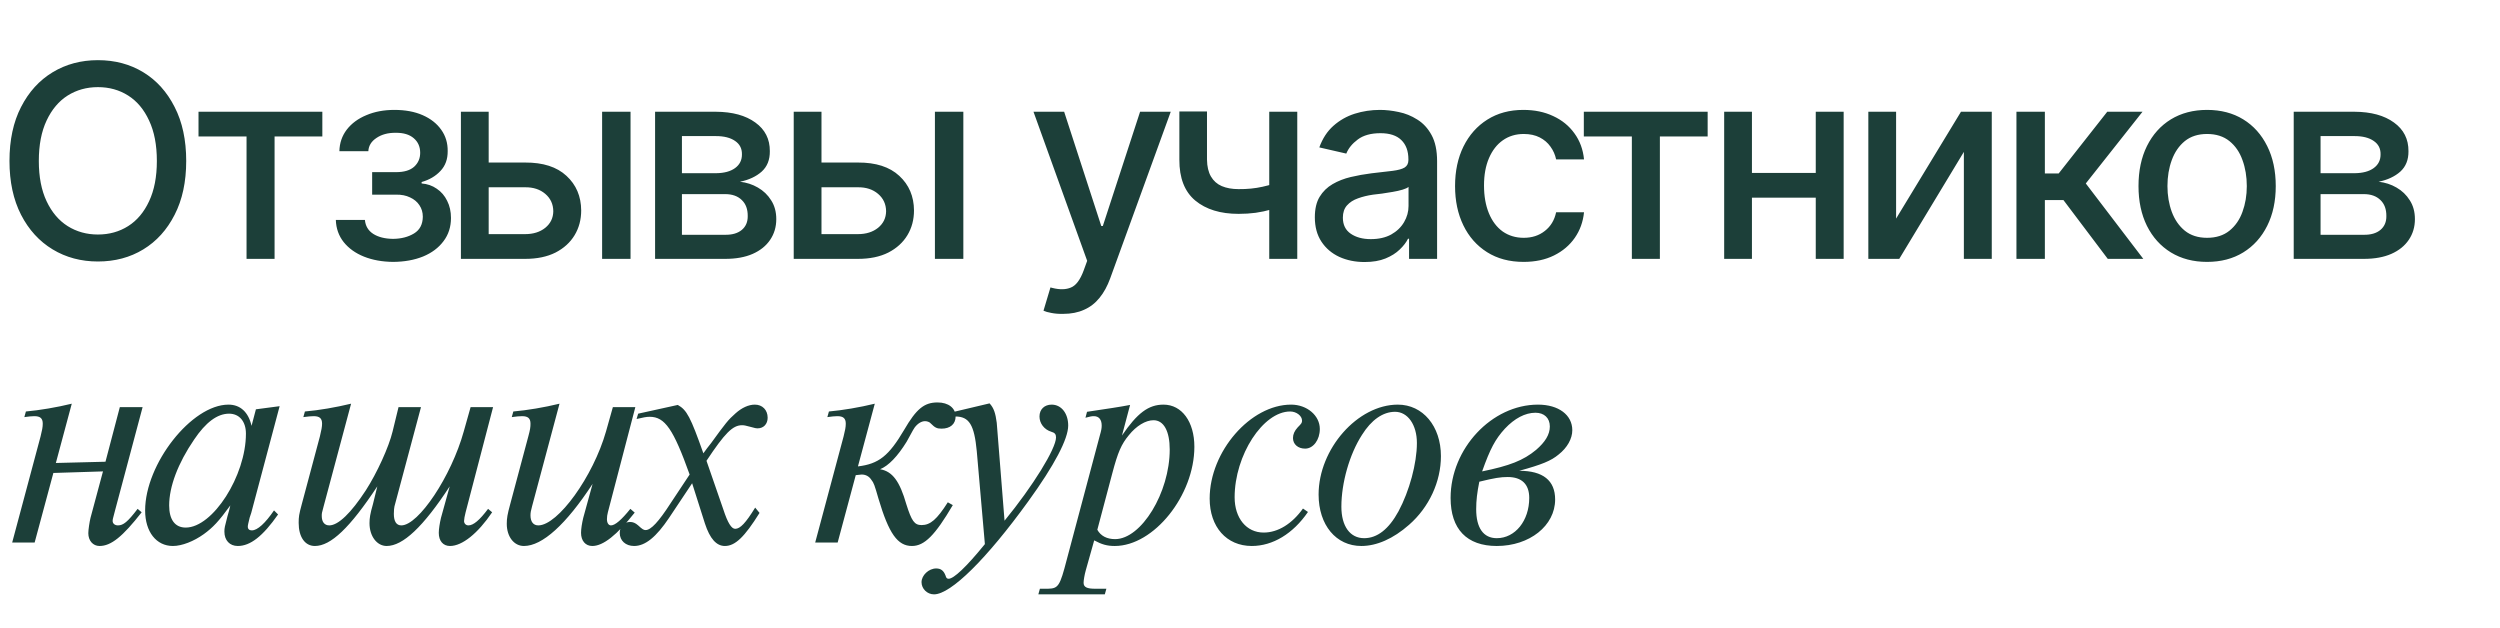
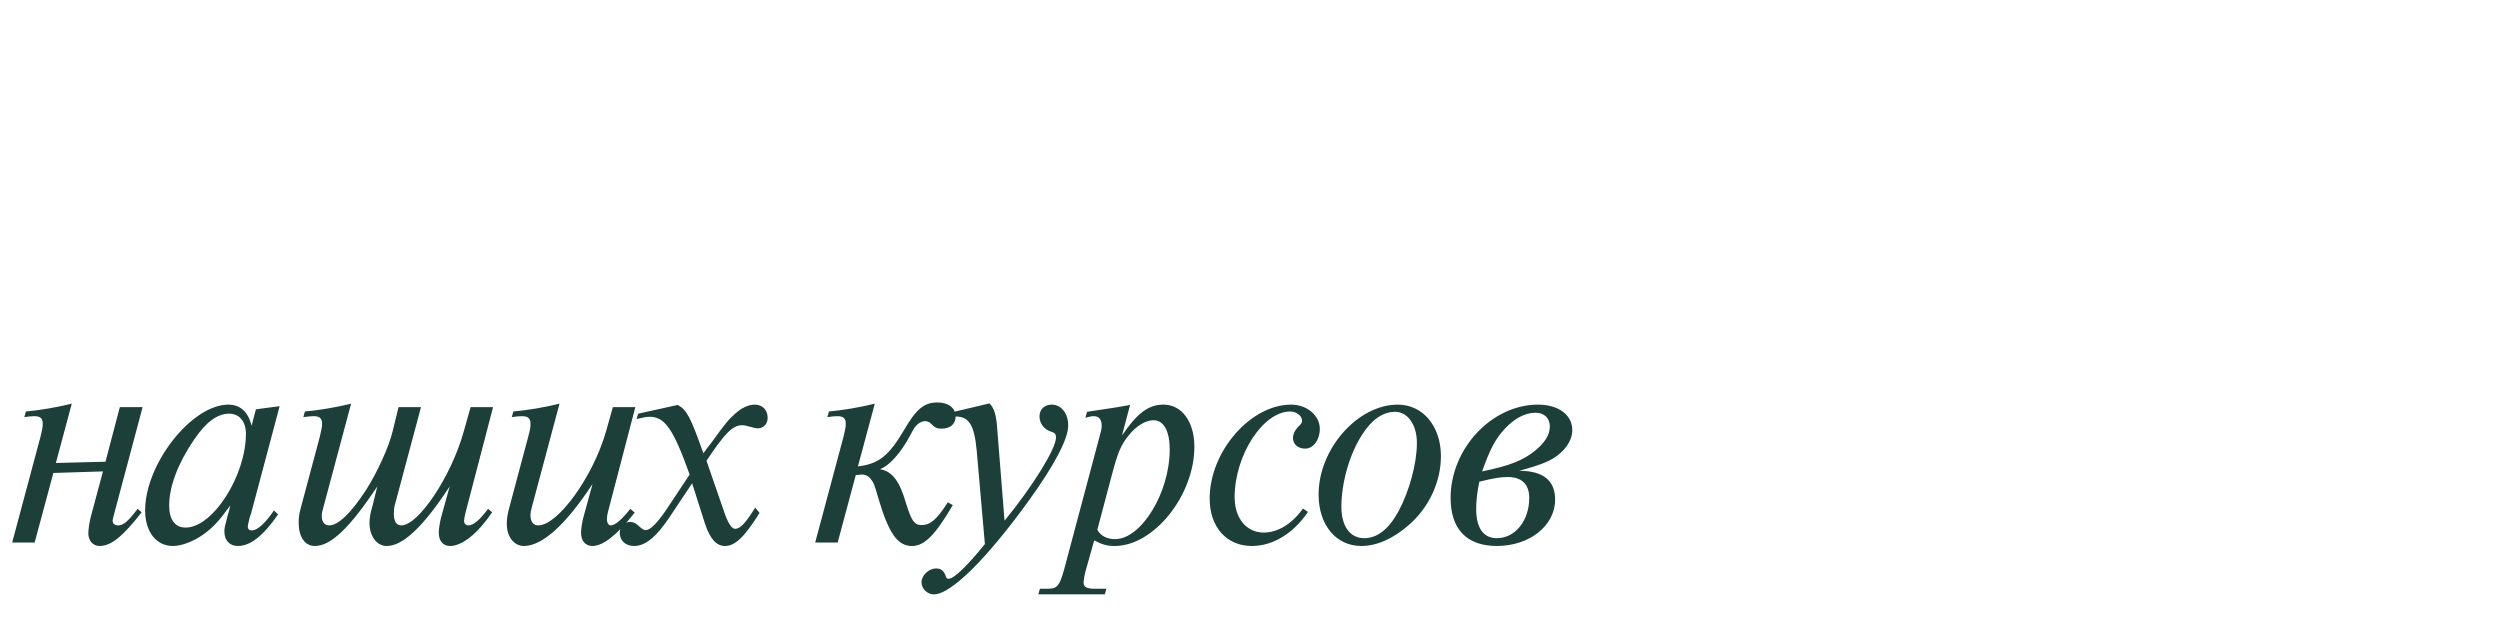
<svg xmlns="http://www.w3.org/2000/svg" width="705" height="177" viewBox="0 0 705 177" fill="none">
  <path d="M15.752 130.56L29.744 130.208L33.792 114.808H40.216L32.472 143.848C31.768 146.488 31.768 146.488 31.768 146.928C31.768 147.632 32.384 148.16 33.264 148.16C34.76 148.16 35.992 147.192 38.808 143.496L39.952 144.464C34.584 151.328 31.328 153.968 28.072 153.968C26.224 153.968 24.904 152.472 24.904 150.36C24.904 149.392 25.256 147.104 25.52 146.048L29.04 132.936L15.048 133.376L9.768 153H3.432L11.44 123.08C11.88 121.32 12.056 120.44 12.056 119.472C12.056 117.976 11.352 117.36 9.68 117.36C8.8 117.36 8.272 117.448 6.864 117.624L7.304 116.04C11.176 115.688 15.928 114.896 20.24 113.84L15.752 130.56ZM77.272 143.936L78.416 145.08C74.104 151.24 70.584 153.968 67.064 153.968C64.776 153.968 63.28 152.384 63.28 149.92C63.28 148.864 63.368 148.6 64.16 145.52C64.6 144.024 64.6 144.024 64.952 142.528C61.696 147.016 60.024 148.776 57.472 150.624C54.656 152.648 51.312 153.968 48.76 153.968C44.096 153.968 40.928 150.008 40.928 143.936C40.928 130.824 54.04 114.104 64.424 114.104C67.768 114.104 70.056 116.216 70.936 120.088L72.168 115.424L78.856 114.544L70.848 144.64C70.76 144.992 70.584 145.432 70.408 145.96C70.056 147.456 69.88 148.072 69.88 148.512C69.88 149.216 70.32 149.568 71.024 149.568C72.608 149.568 74.808 147.544 77.272 143.936ZM64.6 116.656C61.256 116.656 58 119.12 54.744 123.96C50.168 130.648 47.704 137.248 47.704 142.528C47.704 146.576 49.376 148.776 52.368 148.776C60.024 148.776 69.352 134.168 69.352 122.288C69.352 118.856 67.504 116.656 64.6 116.656ZM99.008 113.84L91.264 142.792C90.736 144.728 90.736 144.728 90.736 145.52C90.736 147.192 91.528 148.16 92.848 148.16C95.4 148.16 99.008 144.64 103.144 138.304C106.312 133.376 109.656 126.072 110.712 121.672L112.384 114.808H118.72L111.24 142.792C111.152 143.056 111.064 144.024 111.064 144.904C111.064 147.016 111.768 148.16 113.176 148.16C118.016 148.16 127.256 134.344 130.776 121.672L132.712 114.808H139.048L131.304 144.464C131.04 145.432 130.864 146.488 130.864 146.928C130.864 147.632 131.392 148.16 132.096 148.16C133.504 148.16 135.264 146.664 137.64 143.496L138.784 144.464C134.736 150.448 130.336 153.968 126.904 153.968C124.968 153.968 123.736 152.56 123.736 150.272C123.736 149.216 124 147.544 124.352 146.048L126.816 137.16C119.336 148.6 113.616 153.968 109.04 153.968C106.312 153.968 104.2 151.24 104.2 147.544C104.2 146.136 104.376 144.904 105.168 142.176L106.4 137.16C98.656 148.864 93.288 153.968 88.8 153.968C85.984 153.968 84.224 151.416 84.224 147.456C84.224 145.784 84.312 145.08 85.104 142.176L90.208 123.08C90.648 121.232 90.824 120.352 90.824 119.472C90.824 117.976 90.12 117.36 88.448 117.36C87.568 117.36 87.04 117.448 85.544 117.624L85.984 116.04C90.032 115.688 94.608 114.896 99.008 113.84ZM157.782 113.84L150.038 142.792C149.686 144.024 149.598 144.64 149.598 145.344C149.598 147.104 150.39 148.16 151.798 148.16C157.342 148.16 167.286 134.344 170.894 121.672L172.83 114.808H179.166L171.422 144.464C171.246 145.08 171.158 145.784 171.158 146.4C171.158 147.456 171.598 148.16 172.302 148.16C173.446 148.16 175.294 146.576 177.758 143.496L178.99 144.552C173.974 150.888 170.102 153.968 167.022 153.968C165.086 153.968 163.854 152.472 163.854 150.272C163.854 149.128 164.118 147.544 164.47 146.048L167.11 136.456C159.63 147.896 152.942 153.968 147.75 153.968C144.934 153.968 142.91 151.328 142.91 147.72C142.91 146.136 143.086 145.08 143.878 142.176L148.982 123.08C149.51 121.144 149.598 120.44 149.598 119.472C149.598 117.976 148.894 117.36 147.222 117.36C146.342 117.36 145.726 117.448 144.318 117.624L144.758 116.04C148.718 115.688 153.47 114.896 157.782 113.84ZM195.182 136.28L188.67 146.048C185.062 151.416 181.982 153.968 178.814 153.968C176.438 153.968 174.766 152.472 174.766 150.272C174.766 148.512 175.998 147.192 177.67 147.192C178.462 147.192 179.166 147.456 179.958 148.16C181.19 149.304 181.542 149.48 182.07 149.48C183.566 149.48 185.766 147.104 189.11 141.912L194.478 133.816C189.902 121.056 187.526 117.536 183.214 117.536C182.246 117.536 181.454 117.712 179.518 118.152L179.958 116.656L191.134 114.192C193.686 115.6 194.742 117.624 198.35 127.832C199.054 126.864 199.758 125.896 200.55 124.928C204.51 119.472 205.39 118.328 207.414 116.568C209.174 114.984 211.11 114.104 212.87 114.104C214.982 114.104 216.478 115.6 216.478 117.8C216.478 119.56 215.334 120.792 213.662 120.792C213.222 120.792 212.782 120.704 211.55 120.352C210.318 120 209.79 119.912 209.262 119.912C206.622 119.912 204.422 122.112 199.23 129.944L203.982 143.672C205.214 147.456 206.27 149.128 207.326 149.128C208.734 149.128 210.318 147.456 212.958 143.144L214.19 144.64C209.966 151.416 207.326 153.968 204.422 153.968C202.046 153.968 200.198 151.944 198.79 147.632L195.182 136.28ZM246.691 113.84L241.939 131.528C247.835 130.824 250.651 128.536 254.963 121.232C258.395 115.336 260.595 113.488 264.379 113.488C267.459 113.488 269.483 115.072 269.483 117.448C269.483 119.56 267.987 120.88 265.523 120.88C264.203 120.88 263.675 120.616 262.443 119.384C262.179 119.032 261.475 118.768 260.859 118.768C259.891 118.768 258.835 119.384 257.955 120.528C257.691 120.88 257.691 120.88 255.667 124.576C253.115 128.712 250.563 131.352 248.187 132.32C251.707 132.936 253.731 135.752 255.579 142.176C257.075 146.928 257.867 148.072 259.891 148.072C262.355 148.072 264.203 146.488 267.283 141.648L268.691 142.44C263.675 150.976 260.683 153.968 257.163 153.968C253.115 153.968 250.651 150.448 247.747 140.68C246.603 136.72 246.427 136.192 245.723 135.312C245.107 134.344 244.139 133.816 242.995 133.816C242.907 133.816 242.379 133.904 241.323 133.992L236.219 153H229.883L237.891 123.08C238.331 121.32 238.507 120.44 238.507 119.472C238.507 117.976 237.803 117.36 236.131 117.36C235.251 117.36 234.723 117.448 233.315 117.624L233.755 116.04C237.627 115.688 242.379 114.896 246.691 113.84ZM281.08 119.208L283.28 146.84C291.288 137.072 297.8 126.512 297.8 123.344C297.8 122.464 297.448 122.024 296.48 121.76C294.456 121.144 293.136 119.384 293.136 117.448C293.136 115.424 294.544 114.104 296.568 114.104C299.296 114.104 301.232 116.568 301.232 120C301.232 123.784 297.36 131.176 289.968 141.384C278.264 157.576 268.144 167.608 263.392 167.608C261.456 167.608 259.872 166.024 259.872 164.176C259.872 162.24 261.896 160.304 264.008 160.304C265.328 160.304 266.12 160.92 266.648 162.328C266.824 163.032 267.088 163.208 267.528 163.208C268.936 163.208 272.456 159.952 277.736 153.44L275.448 127.216C274.744 119.824 273.336 117.448 269.376 117.448C268.584 117.448 268.056 117.536 266.824 117.888L267.176 116.568L279.056 113.752C280.288 115.072 280.728 116.568 281.08 119.208ZM308.565 152.384L306.189 160.832C305.837 162.064 305.573 163.648 305.573 164.352C305.573 165.584 306.541 166.024 308.829 166.024H311.997L311.557 167.608H292.813L293.253 166.024H295.541C298.445 165.936 298.885 165.32 300.821 157.84L310.149 122.816C310.589 121.32 310.677 120.704 310.677 120C310.677 118.328 309.885 117.36 308.477 117.36C307.861 117.36 307.421 117.448 306.101 117.8L306.541 116.128C312.349 115.248 315.517 114.808 318.685 114.192L316.397 122.816C320.709 116.48 323.877 114.104 328.101 114.104C333.293 114.104 336.813 118.944 336.813 125.984C336.813 139.712 325.373 153.968 314.373 153.968C312.173 153.968 310.677 153.528 308.565 152.384ZM313.669 133.464L309.445 149.392C310.413 151.152 312.173 152.032 314.461 152.032C321.853 152.032 329.861 138.92 329.861 126.776C329.861 121.584 328.189 118.504 325.285 118.504C323.085 118.504 320.445 120.088 318.333 122.728C316.221 125.28 315.253 127.48 313.669 133.464ZM367.437 143.408L368.845 144.376C364.621 150.536 358.901 153.968 353.005 153.968C345.877 153.968 341.125 148.6 341.125 140.592C341.125 127.304 352.653 114.104 364.093 114.104C368.581 114.104 372.189 117.184 372.189 120.968C372.189 124.048 370.341 126.512 368.053 126.512C366.029 126.512 364.621 125.28 364.621 123.52C364.621 122.464 365.061 121.496 365.941 120.528C367.085 119.384 367.173 119.208 367.173 118.592C367.173 117.272 365.589 116.04 363.829 116.04C356.173 116.04 348.165 128.36 348.165 140.24C348.165 146.136 351.509 150.184 356.349 150.184C360.397 150.184 364.357 147.72 367.437 143.408ZM394.197 114.104C401.237 114.104 406.341 120.176 406.341 128.624C406.341 135.84 402.997 143.056 397.365 147.984C392.877 151.944 388.213 153.968 383.901 153.968C376.773 153.968 371.845 148.072 371.845 139.448C371.845 126.6 382.845 114.104 394.197 114.104ZM393.405 116.128C389.973 116.128 386.717 118.416 384.077 122.64C380.557 128.096 378.269 136.192 378.269 142.88C378.269 148.424 380.733 151.768 384.693 151.768C388.389 151.768 391.645 149.216 394.373 144.2C397.453 138.48 399.565 130.648 399.565 124.928C399.565 119.824 397.013 116.128 393.405 116.128ZM428.429 132.76C435.117 132.76 438.549 135.488 438.549 140.856C438.549 148.248 431.333 153.968 422.093 153.968C413.645 153.968 409.069 149.216 409.069 140.416C409.069 126.512 420.685 114.104 433.709 114.104C439.517 114.104 443.389 117.008 443.389 121.32C443.389 123.696 441.981 126.248 439.517 128.184C437.405 129.944 434.853 131 428.429 132.76ZM417.957 132.936C425.701 131.352 429.573 129.856 433.181 126.864C435.733 124.664 437.053 122.552 437.053 120.264C437.053 117.888 435.469 116.392 433.005 116.392C430.101 116.392 427.109 117.976 424.381 120.88C421.653 123.872 420.245 126.512 417.957 132.936ZM417.165 135.84C416.549 138.92 416.285 141.12 416.285 143.584C416.285 148.864 418.309 151.768 422.093 151.768C427.285 151.768 431.245 146.84 431.245 140.416C431.245 136.544 429.133 134.52 425.173 134.52C423.149 134.52 421.477 134.784 417.165 135.84Z" fill="#1C3F39" />
-   <path d="M27.609 73.742C22.859 73.742 18.604 72.604 14.844 70.328C11.083 68.052 8.115 64.799 5.938 60.568C3.76 56.313 2.672 51.254 2.672 45.391C2.672 39.478 3.76 34.406 5.938 30.176C8.115 25.921 11.083 22.655 14.844 20.379C18.604 18.103 22.859 16.965 27.609 16.965C32.409 16.965 36.676 18.103 40.412 20.379C44.148 22.655 47.092 25.921 49.244 30.176C51.421 34.406 52.51 39.478 52.51 45.391C52.51 51.279 51.421 56.338 49.244 60.568C47.092 64.799 44.148 68.052 40.412 70.328C36.676 72.604 32.409 73.742 27.609 73.742ZM27.609 66.135C30.801 66.135 33.646 65.343 36.145 63.76C38.643 62.176 40.61 59.839 42.045 56.746C43.505 53.654 44.234 49.868 44.234 45.391C44.234 40.888 43.505 37.09 42.045 33.998C40.61 30.881 38.643 28.531 36.145 26.947C33.646 25.364 30.801 24.572 27.609 24.572C24.443 24.572 21.598 25.364 19.074 26.947C16.576 28.531 14.596 30.881 13.137 33.998C11.677 37.09 10.947 40.888 10.947 45.391C10.947 49.868 11.677 53.654 13.137 56.746C14.596 59.839 16.576 62.176 19.074 63.76C21.598 65.343 24.443 66.135 27.609 66.135ZM55.98 38.488V31.512H90.9V38.488H77.43V73H69.525V38.488H55.98ZM94.705 62.016H102.906C103.054 63.723 103.834 65.034 105.244 65.949C106.679 66.865 108.546 67.335 110.847 67.359C113.148 67.335 115.115 66.828 116.748 65.838C118.38 64.848 119.209 63.277 119.234 61.125C119.234 59.888 118.912 58.8 118.269 57.859C117.651 56.919 116.772 56.19 115.634 55.67C114.521 55.126 113.21 54.866 111.701 54.891H104.947V48.545H111.701C113.952 48.545 115.647 48.038 116.785 47.023C117.923 45.984 118.492 44.673 118.492 43.09C118.492 41.383 117.886 40.01 116.673 38.971C115.461 37.932 113.766 37.425 111.589 37.449C109.437 37.425 107.631 37.907 106.171 38.897C104.712 39.861 103.945 41.111 103.871 42.645H95.707C95.756 40.344 96.449 38.315 97.785 36.559C99.145 34.802 100.988 33.441 103.314 32.477C105.64 31.487 108.274 30.992 111.218 30.992C114.286 30.992 116.945 31.487 119.197 32.477C121.448 33.466 123.192 34.839 124.429 36.596C125.666 38.328 126.272 40.331 126.248 42.607C126.272 44.883 125.592 46.751 124.207 48.211C122.846 49.671 121.077 50.71 118.9 51.328V51.736C120.508 51.86 121.931 52.355 123.168 53.221C124.429 54.062 125.406 55.2 126.099 56.635C126.817 58.045 127.175 59.653 127.175 61.459C127.175 63.982 126.47 66.172 125.06 68.027C123.675 69.883 121.757 71.318 119.308 72.332C116.859 73.322 114.051 73.829 110.884 73.853C107.817 73.829 105.07 73.334 102.646 72.369C100.246 71.404 98.341 70.044 96.931 68.287C95.521 66.506 94.779 64.415 94.705 62.016ZM136.027 45.836H148.087C153.134 45.811 157.018 47.06 159.74 49.584C162.486 52.107 163.871 55.361 163.896 59.344C163.896 61.941 163.277 64.267 162.04 66.32C160.803 68.374 159.01 70.007 156.659 71.219C154.309 72.406 151.452 73 148.087 73H129.978V31.512H137.808V66.023H148.087C150.388 66.023 152.281 65.43 153.765 64.242C155.249 63.03 156.004 61.471 156.029 59.566C156.004 57.562 155.249 55.93 153.765 54.668C152.281 53.406 150.388 52.788 148.087 52.812H136.027V45.836ZM169.796 73V31.512H177.812V73H169.796ZM184.733 73V31.512H201.878C206.554 31.537 210.265 32.551 213.011 34.555C215.757 36.534 217.118 39.23 217.093 42.645C217.118 45.069 216.351 46.986 214.792 48.397C213.233 49.782 211.192 50.734 208.669 51.254C210.5 51.452 212.182 51.996 213.716 52.887C215.274 53.777 216.524 54.977 217.464 56.486C218.429 57.971 218.911 59.74 218.911 61.793C218.911 63.995 218.33 65.949 217.167 67.656C216.029 69.338 214.396 70.65 212.269 71.59C210.141 72.53 207.556 73 204.513 73H184.733ZM192.304 66.209H204.513C206.492 66.234 208.051 65.776 209.189 64.836C210.327 63.871 210.883 62.572 210.858 60.94C210.883 59.01 210.327 57.501 209.189 56.412C208.051 55.299 206.492 54.742 204.513 54.742H192.304V66.209ZM192.304 48.842H201.952C204.228 48.817 206.009 48.335 207.296 47.395C208.607 46.43 209.25 45.131 209.226 43.498C209.25 41.89 208.607 40.641 207.296 39.75C205.985 38.835 204.179 38.377 201.878 38.377H192.304V48.842ZM229.878 45.836H241.938C246.985 45.811 250.869 47.06 253.591 49.584C256.337 52.107 257.722 55.361 257.747 59.344C257.747 61.941 257.128 64.267 255.891 66.32C254.654 68.374 252.861 70.007 250.511 71.219C248.16 72.406 245.303 73 241.938 73H223.829V31.512H231.659V66.023H241.938C244.239 66.023 246.132 65.43 247.616 64.242C249.1 63.03 249.855 61.471 249.88 59.566C249.855 57.562 249.1 55.93 247.616 54.668C246.132 53.406 244.239 52.788 241.938 52.812H229.878V45.836ZM263.647 73V31.512H271.663V73H263.647ZM299.793 88.512C298.581 88.537 297.48 88.45 296.491 88.252C295.526 88.079 294.784 87.868 294.264 87.621L296.231 81.053L296.787 81.201C298.841 81.721 300.573 81.684 301.983 81.09C303.418 80.521 304.617 78.925 305.582 76.303L306.584 73.557L291.444 31.512H300.09L310.555 63.723H311L321.502 31.512H330.149L313.078 78.492C312.287 80.669 311.285 82.5 310.073 83.984C308.86 85.493 307.401 86.619 305.694 87.361C304.011 88.128 302.045 88.512 299.793 88.512ZM365.83 31.512V73H357.926V31.512H365.83ZM362.416 50.809V57.785C361.179 58.255 359.856 58.688 358.445 59.084C357.06 59.48 355.6 59.789 354.066 60.012C352.557 60.21 350.962 60.309 349.279 60.309C344.158 60.309 340.089 59.059 337.07 56.56C334.052 54.037 332.555 50.19 332.58 45.02V31.438H340.373V45.02C340.398 46.949 340.769 48.533 341.486 49.77C342.204 51.007 343.218 51.91 344.529 52.478C345.865 53.047 347.449 53.332 349.279 53.332C351.704 53.357 353.955 53.134 356.033 52.664C358.111 52.194 360.239 51.575 362.416 50.809ZM384.812 73.891C382.19 73.891 379.815 73.408 377.687 72.443C375.56 71.454 373.877 70.019 372.64 68.139C371.403 66.258 370.785 63.97 370.785 61.273C370.785 58.923 371.23 57.006 372.121 55.522C373.036 54.012 374.261 52.812 375.795 51.922C377.329 51.031 379.036 50.363 380.916 49.918C382.796 49.473 384.726 49.126 386.705 48.879C389.204 48.607 391.22 48.372 392.754 48.174C394.288 47.976 395.401 47.667 396.094 47.246C396.811 46.801 397.17 46.096 397.17 45.131V44.945C397.17 42.595 396.502 40.777 395.166 39.49C393.855 38.204 391.9 37.56 389.303 37.56C386.606 37.56 384.466 38.154 382.883 39.342C381.324 40.505 380.248 41.828 379.654 43.312L372.047 41.568C372.962 39.045 374.286 37.016 376.017 35.482C377.774 33.924 379.778 32.786 382.029 32.068C384.305 31.351 386.68 30.992 389.154 30.992C390.812 30.992 392.568 31.19 394.424 31.586C396.279 31.957 398.023 32.662 399.656 33.701C401.314 34.715 402.662 36.175 403.701 38.08C404.74 39.985 405.26 42.447 405.26 45.465V73H397.355V67.322H397.058C396.564 68.337 395.784 69.351 394.721 70.365C393.681 71.38 392.346 72.221 390.713 72.889C389.08 73.557 387.113 73.891 384.812 73.891ZM386.556 67.434C388.808 67.434 390.725 67.001 392.308 66.135C393.892 65.244 395.104 64.081 395.945 62.647C396.786 61.212 397.207 59.69 397.207 58.082V52.701C396.91 52.973 396.353 53.233 395.537 53.48C394.721 53.728 393.793 53.938 392.754 54.111C391.715 54.285 390.7 54.445 389.711 54.594C388.721 54.717 387.892 54.816 387.224 54.891C385.666 55.113 384.243 55.46 382.957 55.93C381.67 56.375 380.631 57.043 379.84 57.934C379.073 58.8 378.689 59.95 378.689 61.385C378.689 63.389 379.431 64.898 380.916 65.912C382.4 66.926 384.28 67.434 386.556 67.434ZM429.66 73.853C425.677 73.853 422.238 72.938 419.343 71.107C416.449 69.277 414.222 66.753 412.664 63.537C411.105 60.321 410.326 56.635 410.326 52.478C410.326 48.248 411.117 44.525 412.701 41.309C414.309 38.068 416.548 35.544 419.418 33.738C422.312 31.908 425.701 30.992 429.586 30.992C432.752 30.992 435.56 31.574 438.009 32.736C440.483 33.874 442.475 35.495 443.984 37.598C445.518 39.7 446.421 42.15 446.693 44.945H438.826C438.554 43.634 438.022 42.434 437.23 41.346C436.463 40.257 435.449 39.391 434.187 38.748C432.925 38.105 431.429 37.783 429.697 37.783C427.446 37.783 425.479 38.377 423.796 39.565C422.139 40.727 420.84 42.397 419.9 44.574C418.96 46.751 418.49 49.324 418.49 52.293C418.49 55.286 418.948 57.897 419.863 60.123C420.778 62.35 422.077 64.069 423.759 65.281C425.466 66.469 427.446 67.062 429.697 67.062C432.022 67.062 434.002 66.419 435.634 65.133C437.292 63.846 438.356 62.09 438.826 59.863H446.693C446.421 62.56 445.555 64.96 444.095 67.062C442.636 69.165 440.681 70.823 438.232 72.035C435.783 73.247 432.925 73.853 429.66 73.853ZM446.638 38.488V31.512H481.558V38.488H468.087V73H460.183V38.488H446.638ZM514.271 48.768V55.744H491.819V48.768H514.271ZM494.046 31.512V73H486.216V31.512H494.046ZM519.911 31.512V73H512.044V31.512H519.911ZM534.7 61.645L552.995 31.512H561.679V73H553.811V42.83L535.591 73H526.87V31.512H534.7V61.645ZM568.637 73V31.512H576.653V48.916H580.549L594.243 31.512H604.188L588.194 51.736L604.411 73H594.391L581.885 56.412H576.653V73H568.637ZM622.391 73.853C618.507 73.853 615.105 72.963 612.186 71.182C609.291 69.4 607.04 66.902 605.432 63.685C603.849 60.469 603.057 56.734 603.057 52.478C603.057 48.174 603.849 44.413 605.432 41.197C607.04 37.956 609.291 35.445 612.186 33.664C615.105 31.883 618.507 30.992 622.391 30.992C626.3 30.992 629.702 31.883 632.596 33.664C635.491 35.445 637.742 37.956 639.35 41.197C640.958 44.413 641.762 48.174 641.762 52.478C641.762 56.734 640.958 60.469 639.35 63.685C637.742 66.902 635.491 69.4 632.596 71.182C629.702 72.963 626.3 73.853 622.391 73.853ZM622.391 67.062C624.939 67.062 627.042 66.394 628.7 65.059C630.357 63.723 631.582 61.954 632.373 59.752C633.19 57.525 633.598 55.101 633.598 52.478C633.598 49.807 633.19 47.357 632.373 45.131C631.582 42.904 630.357 41.123 628.7 39.787C627.042 38.451 624.939 37.783 622.391 37.783C619.868 37.783 617.777 38.451 616.12 39.787C614.487 41.123 613.262 42.904 612.446 45.131C611.629 47.357 611.221 49.807 611.221 52.478C611.221 55.101 611.629 57.525 612.446 59.752C613.262 61.954 614.487 63.723 616.12 65.059C617.777 66.394 619.868 67.062 622.391 67.062ZM646.828 73V31.512H663.973C668.649 31.537 672.36 32.551 675.106 34.555C677.852 36.534 679.212 39.23 679.188 42.645C679.212 45.069 678.445 46.986 676.887 48.397C675.328 49.782 673.287 50.734 670.764 51.254C672.595 51.452 674.277 51.996 675.811 52.887C677.369 53.777 678.619 54.977 679.559 56.486C680.524 57.971 681.006 59.74 681.006 61.793C681.006 63.995 680.425 65.949 679.262 67.656C678.124 69.338 676.491 70.65 674.363 71.59C672.236 72.53 669.651 73 666.608 73H646.828ZM654.399 66.209H666.608C668.587 66.234 670.145 65.776 671.283 64.836C672.421 63.871 672.978 62.572 672.953 60.94C672.978 59.01 672.421 57.501 671.283 56.412C670.145 55.299 668.587 54.742 666.608 54.742H654.399V66.209ZM654.399 48.842H664.047C666.323 48.817 668.104 48.335 669.391 47.395C670.702 46.43 671.345 45.131 671.32 43.498C671.345 41.89 670.702 40.641 669.391 39.75C668.08 38.835 666.274 38.377 663.973 38.377H654.399V48.842Z" fill="#1C3F39" />
</svg>